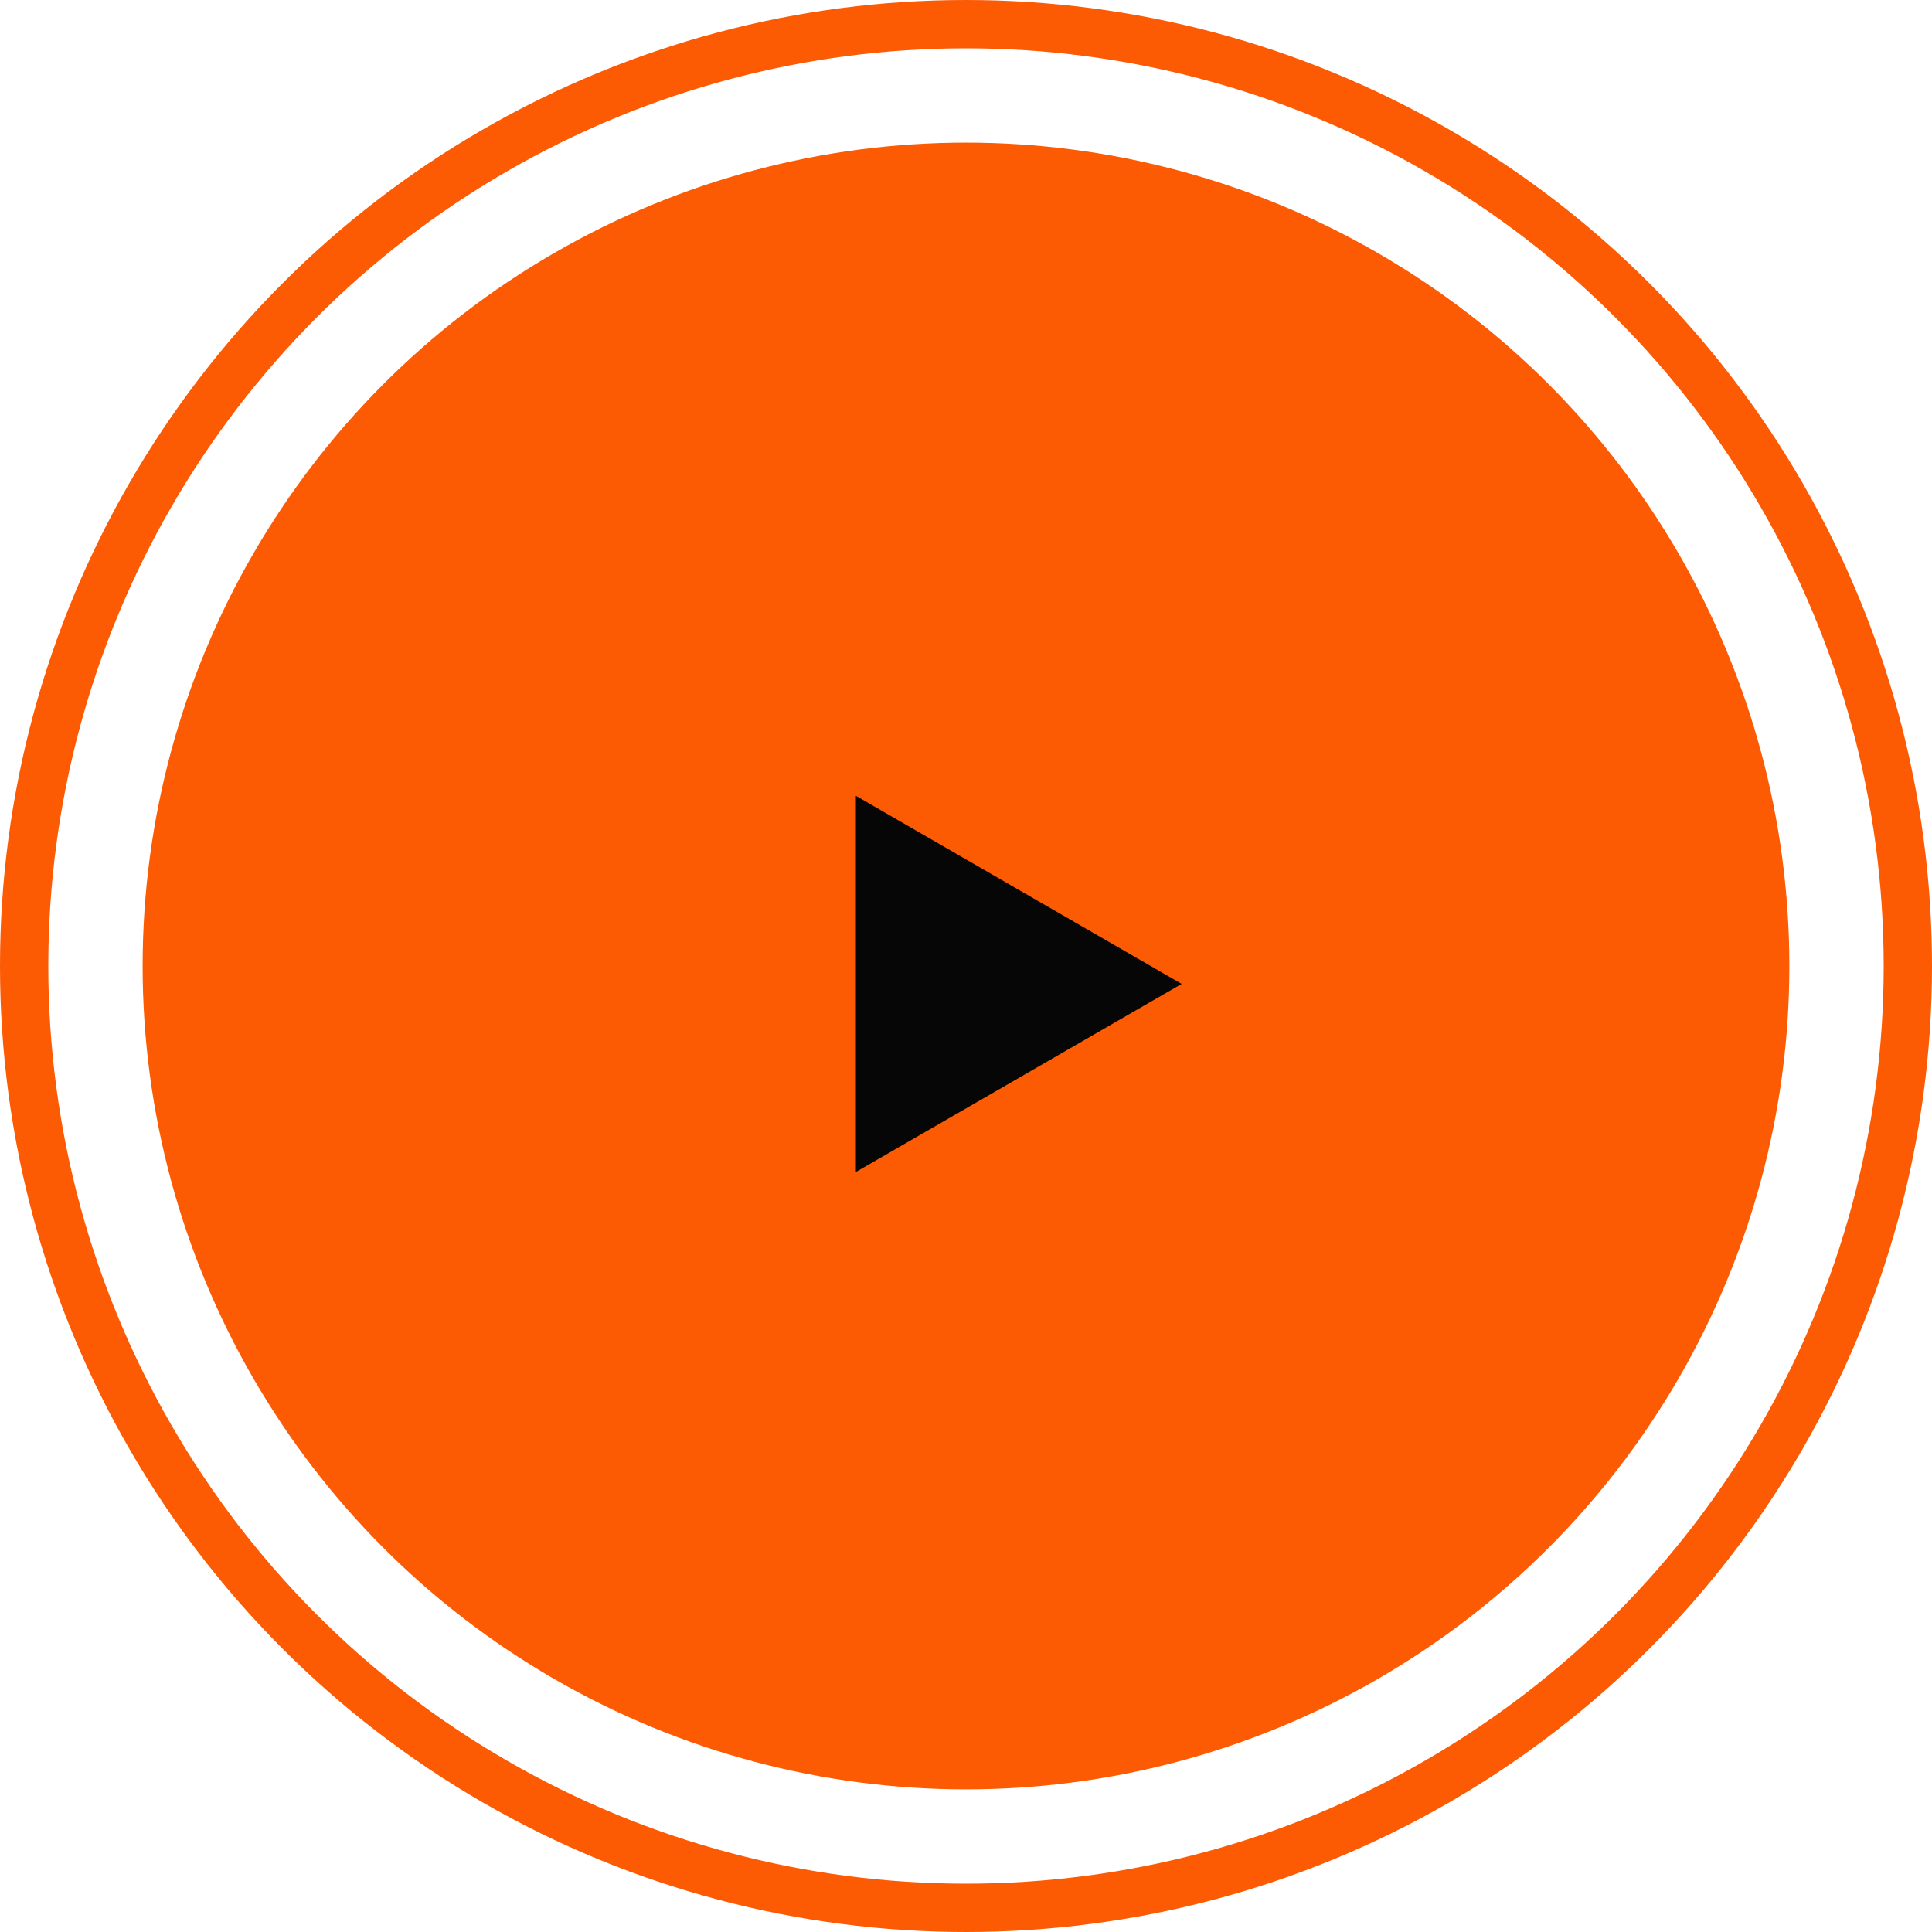
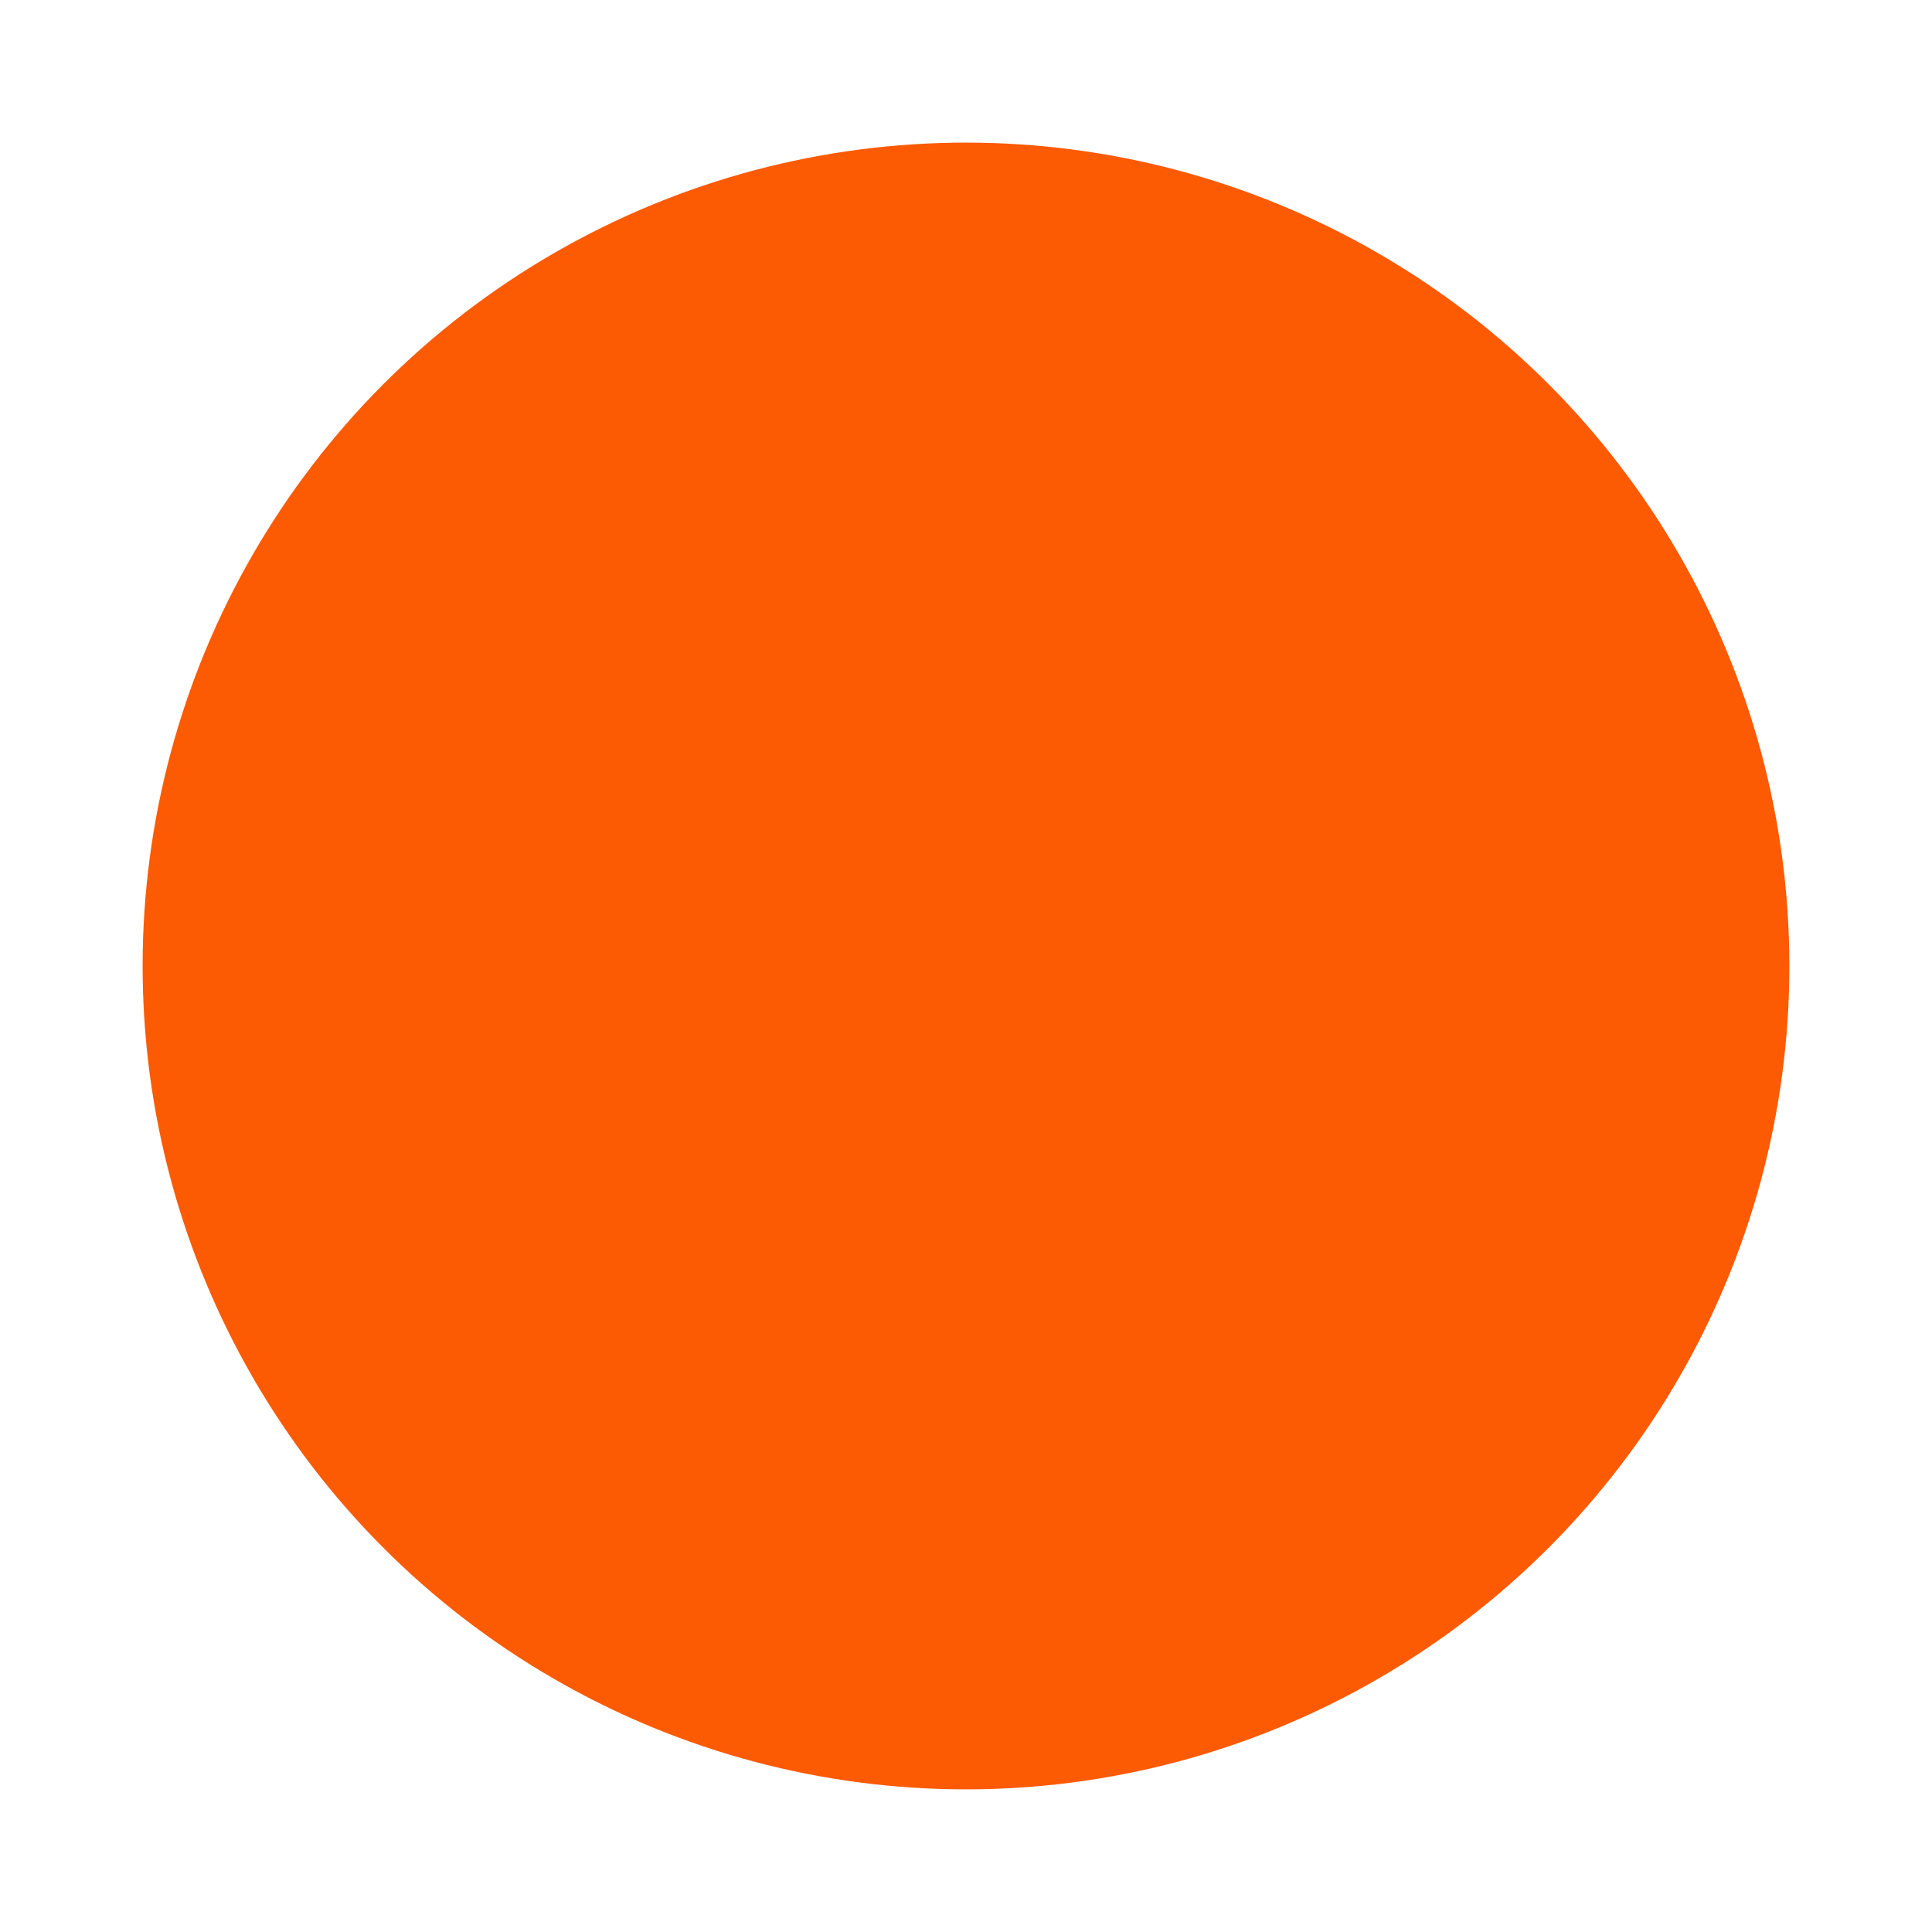
<svg xmlns="http://www.w3.org/2000/svg" width="200" height="200" viewBox="0 0 200 200" fill="none">
-   <circle cx="100" cy="100" r="97.5" stroke="#FC5A03" stroke-width="5" />
  <circle cx="99.999" cy="99.999" r="85.235" fill="#FC5A03" />
-   <path d="M88.599 82.382L122.324 101.853L88.599 121.324L88.599 82.382Z" fill="#060606" />
</svg>